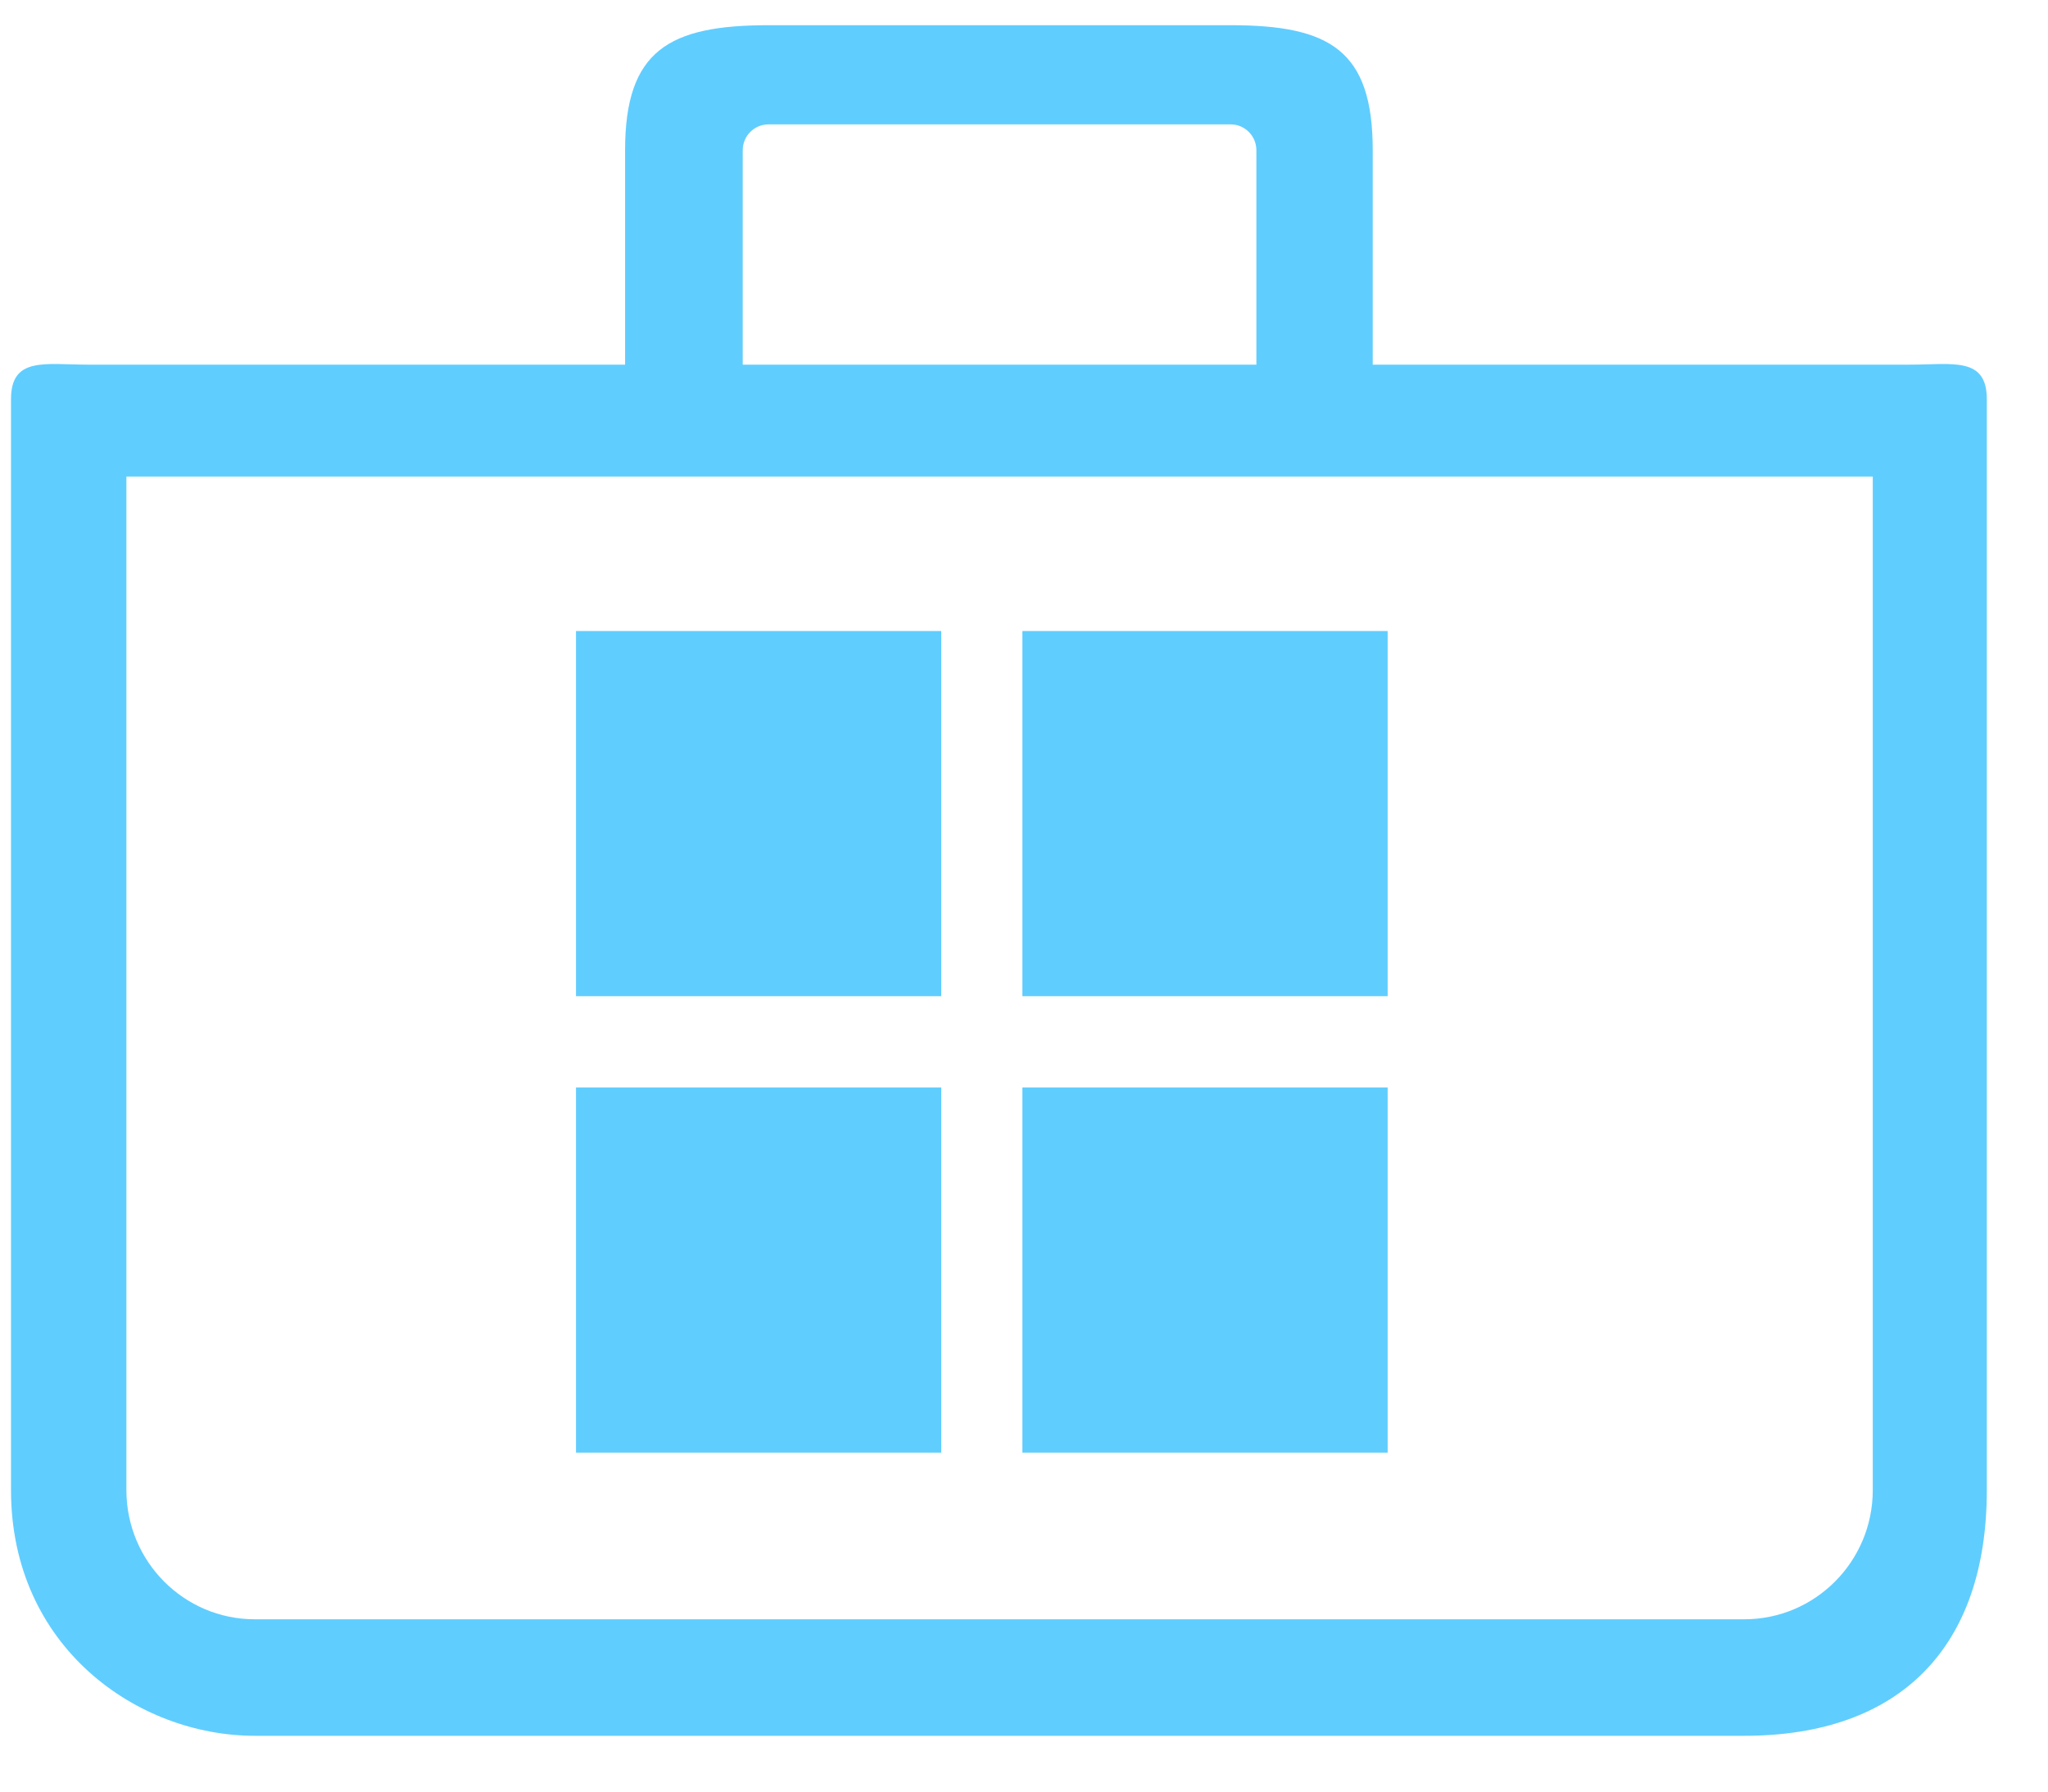
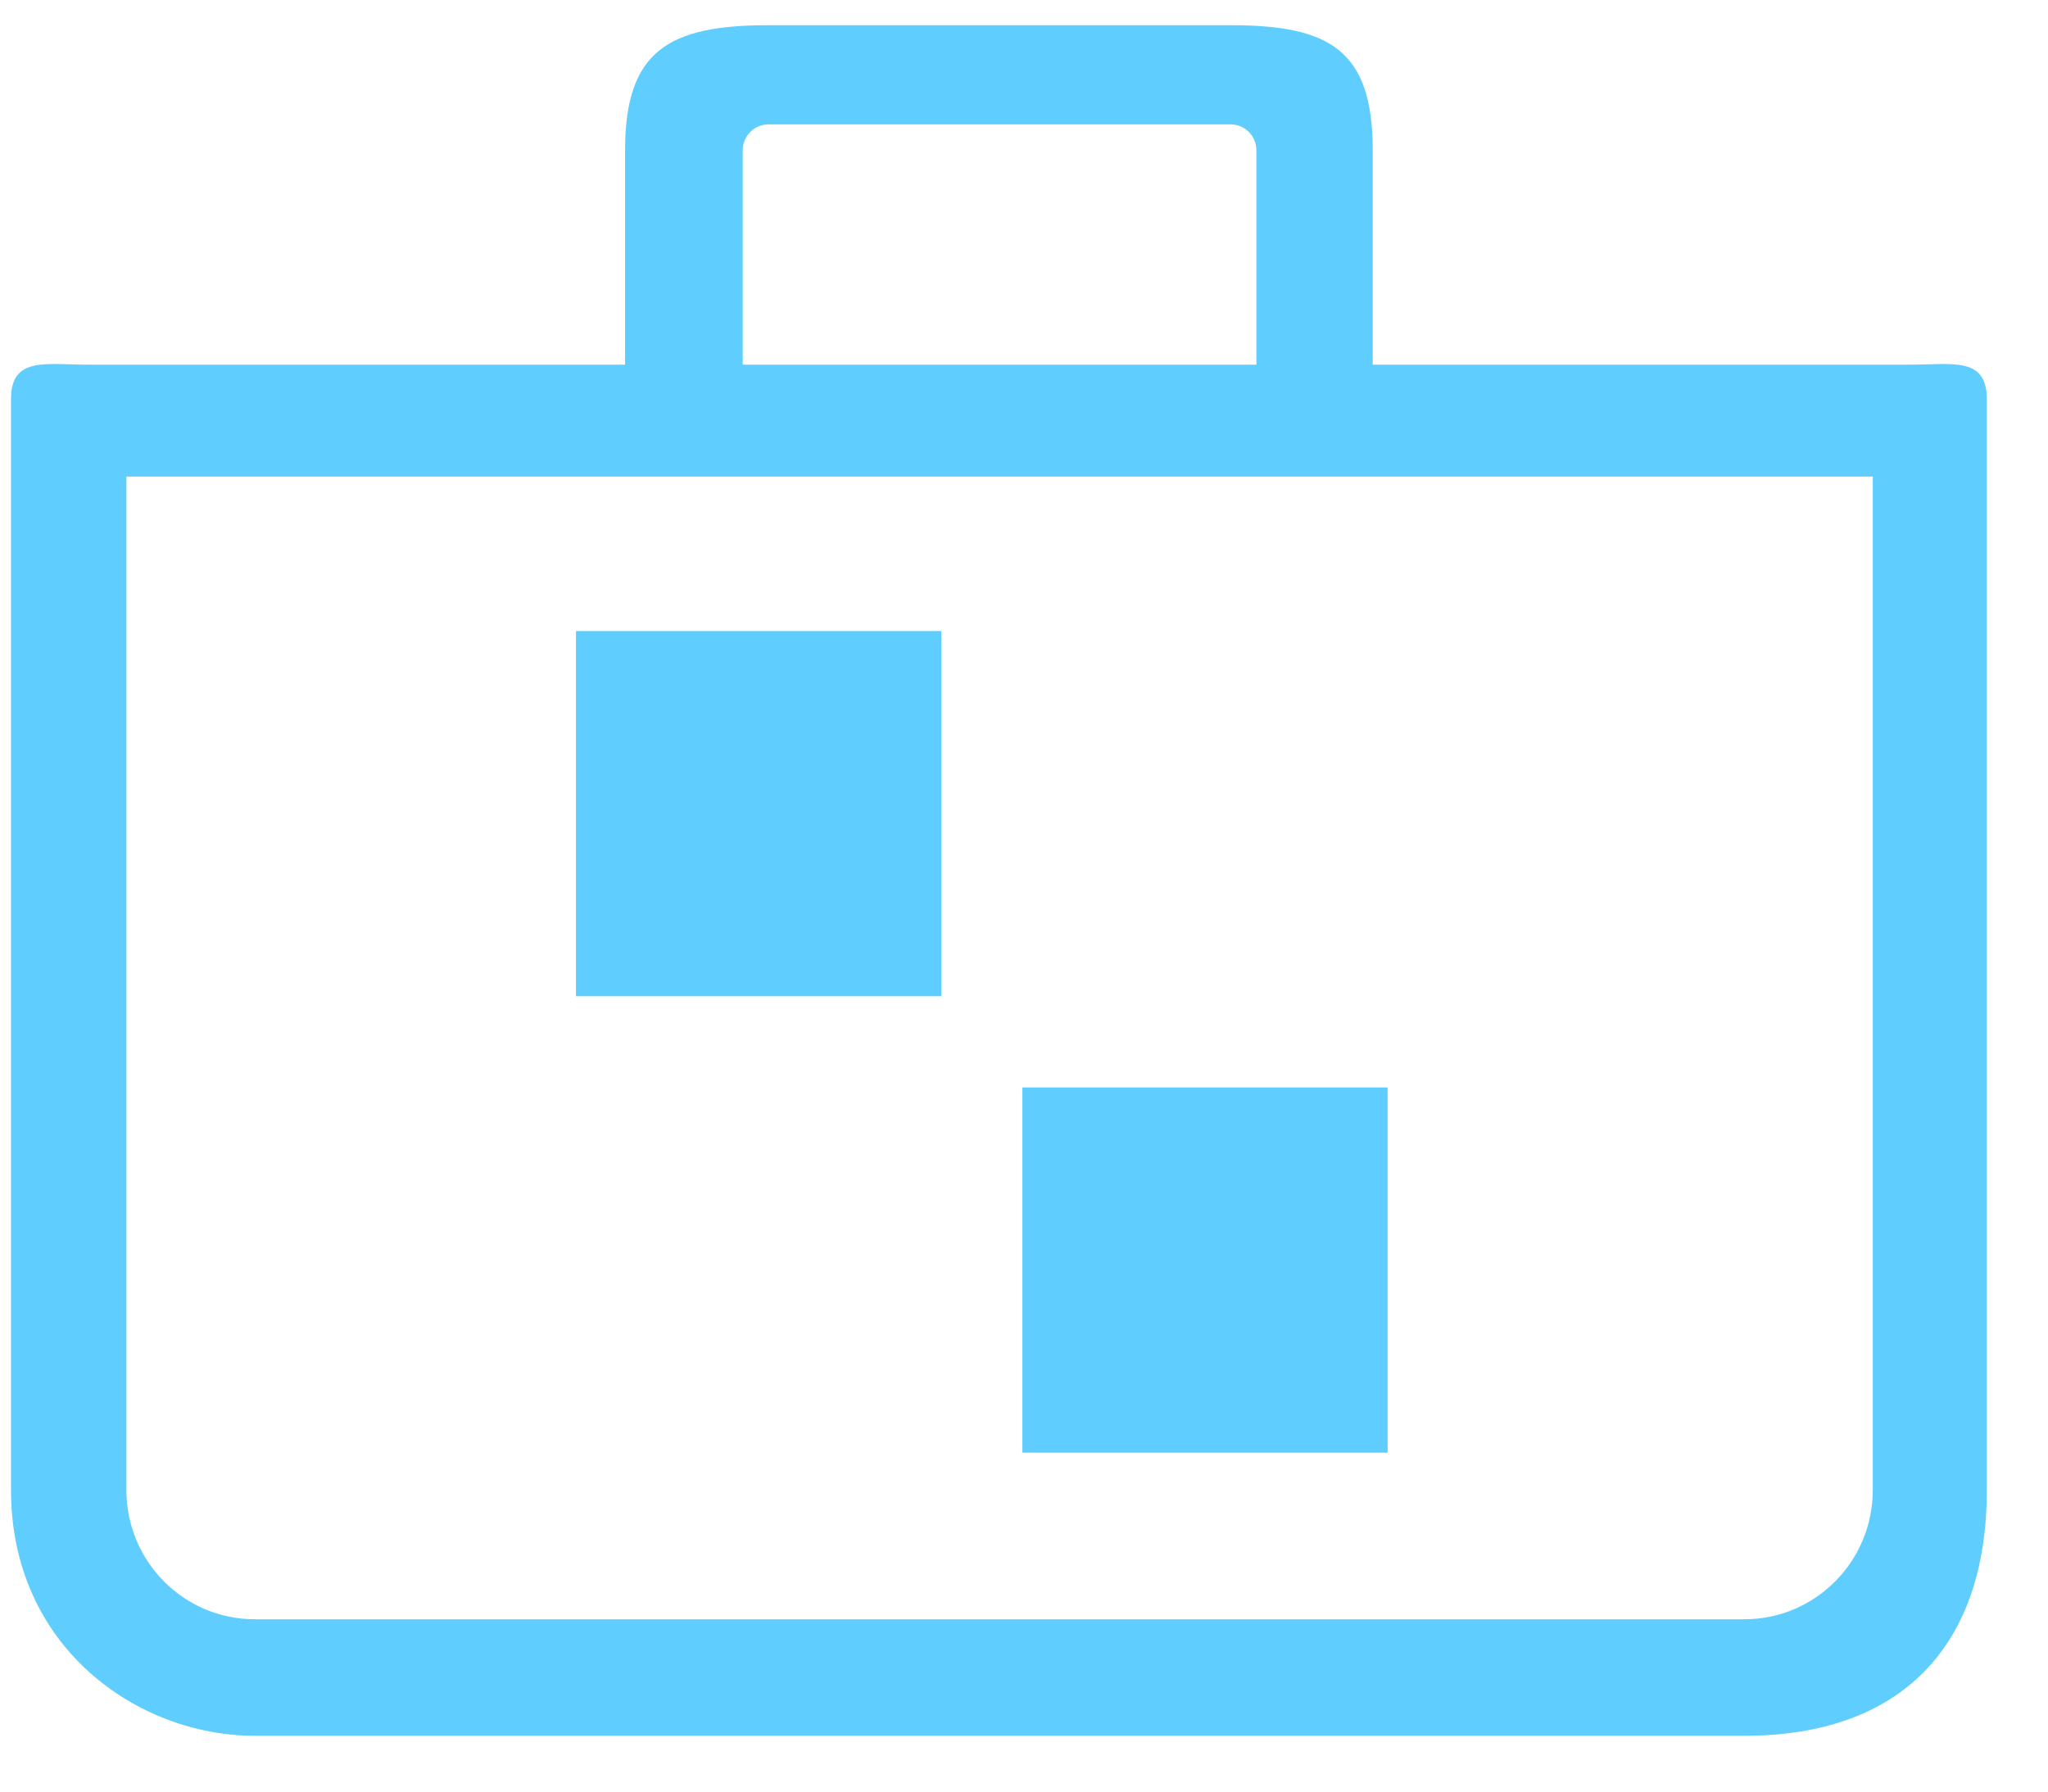
<svg xmlns="http://www.w3.org/2000/svg" width="32" height="28" viewBox="0 0 32 28" fill="none">
  <path d="M9.767 5.699V2.348C9.767 0.787 10.455 0.394 12.007 0.394H19.23C20.781 0.394 21.449 0.787 21.449 2.348V5.699L29.84 5.699C30.505 5.699 31.044 5.569 31.044 6.238L31.044 23.289C31.044 25.741 29.693 27.128 27.255 27.128H3.981C2.148 27.128 0.172 25.741 0.172 23.288L0.172 6.237C0.172 5.569 0.711 5.699 1.376 5.699H9.767ZM11.605 2.348V5.699H19.631V2.348C19.631 2.125 19.451 1.944 19.23 1.944H12.007C11.785 1.944 11.605 2.125 11.605 2.348ZM1.975 23.288C1.975 24.403 2.873 25.307 3.981 25.307H27.255C28.363 25.307 29.262 24.403 29.262 23.288L29.262 7.448H1.975L1.975 23.288Z" fill="#60CDFF" />
  <path d="M14.707 9.862V15.569H9V9.862H14.707Z" fill="#60CDFF" />
-   <path d="M14.707 22.703V16.995H9V22.703H14.707Z" fill="#60CDFF" />
-   <path d="M21.682 9.862V15.569H15.975V9.862H21.682Z" fill="#60CDFF" />
  <path d="M21.682 22.703V16.995H15.975V22.703H21.682Z" fill="#60CDFF" />
</svg>